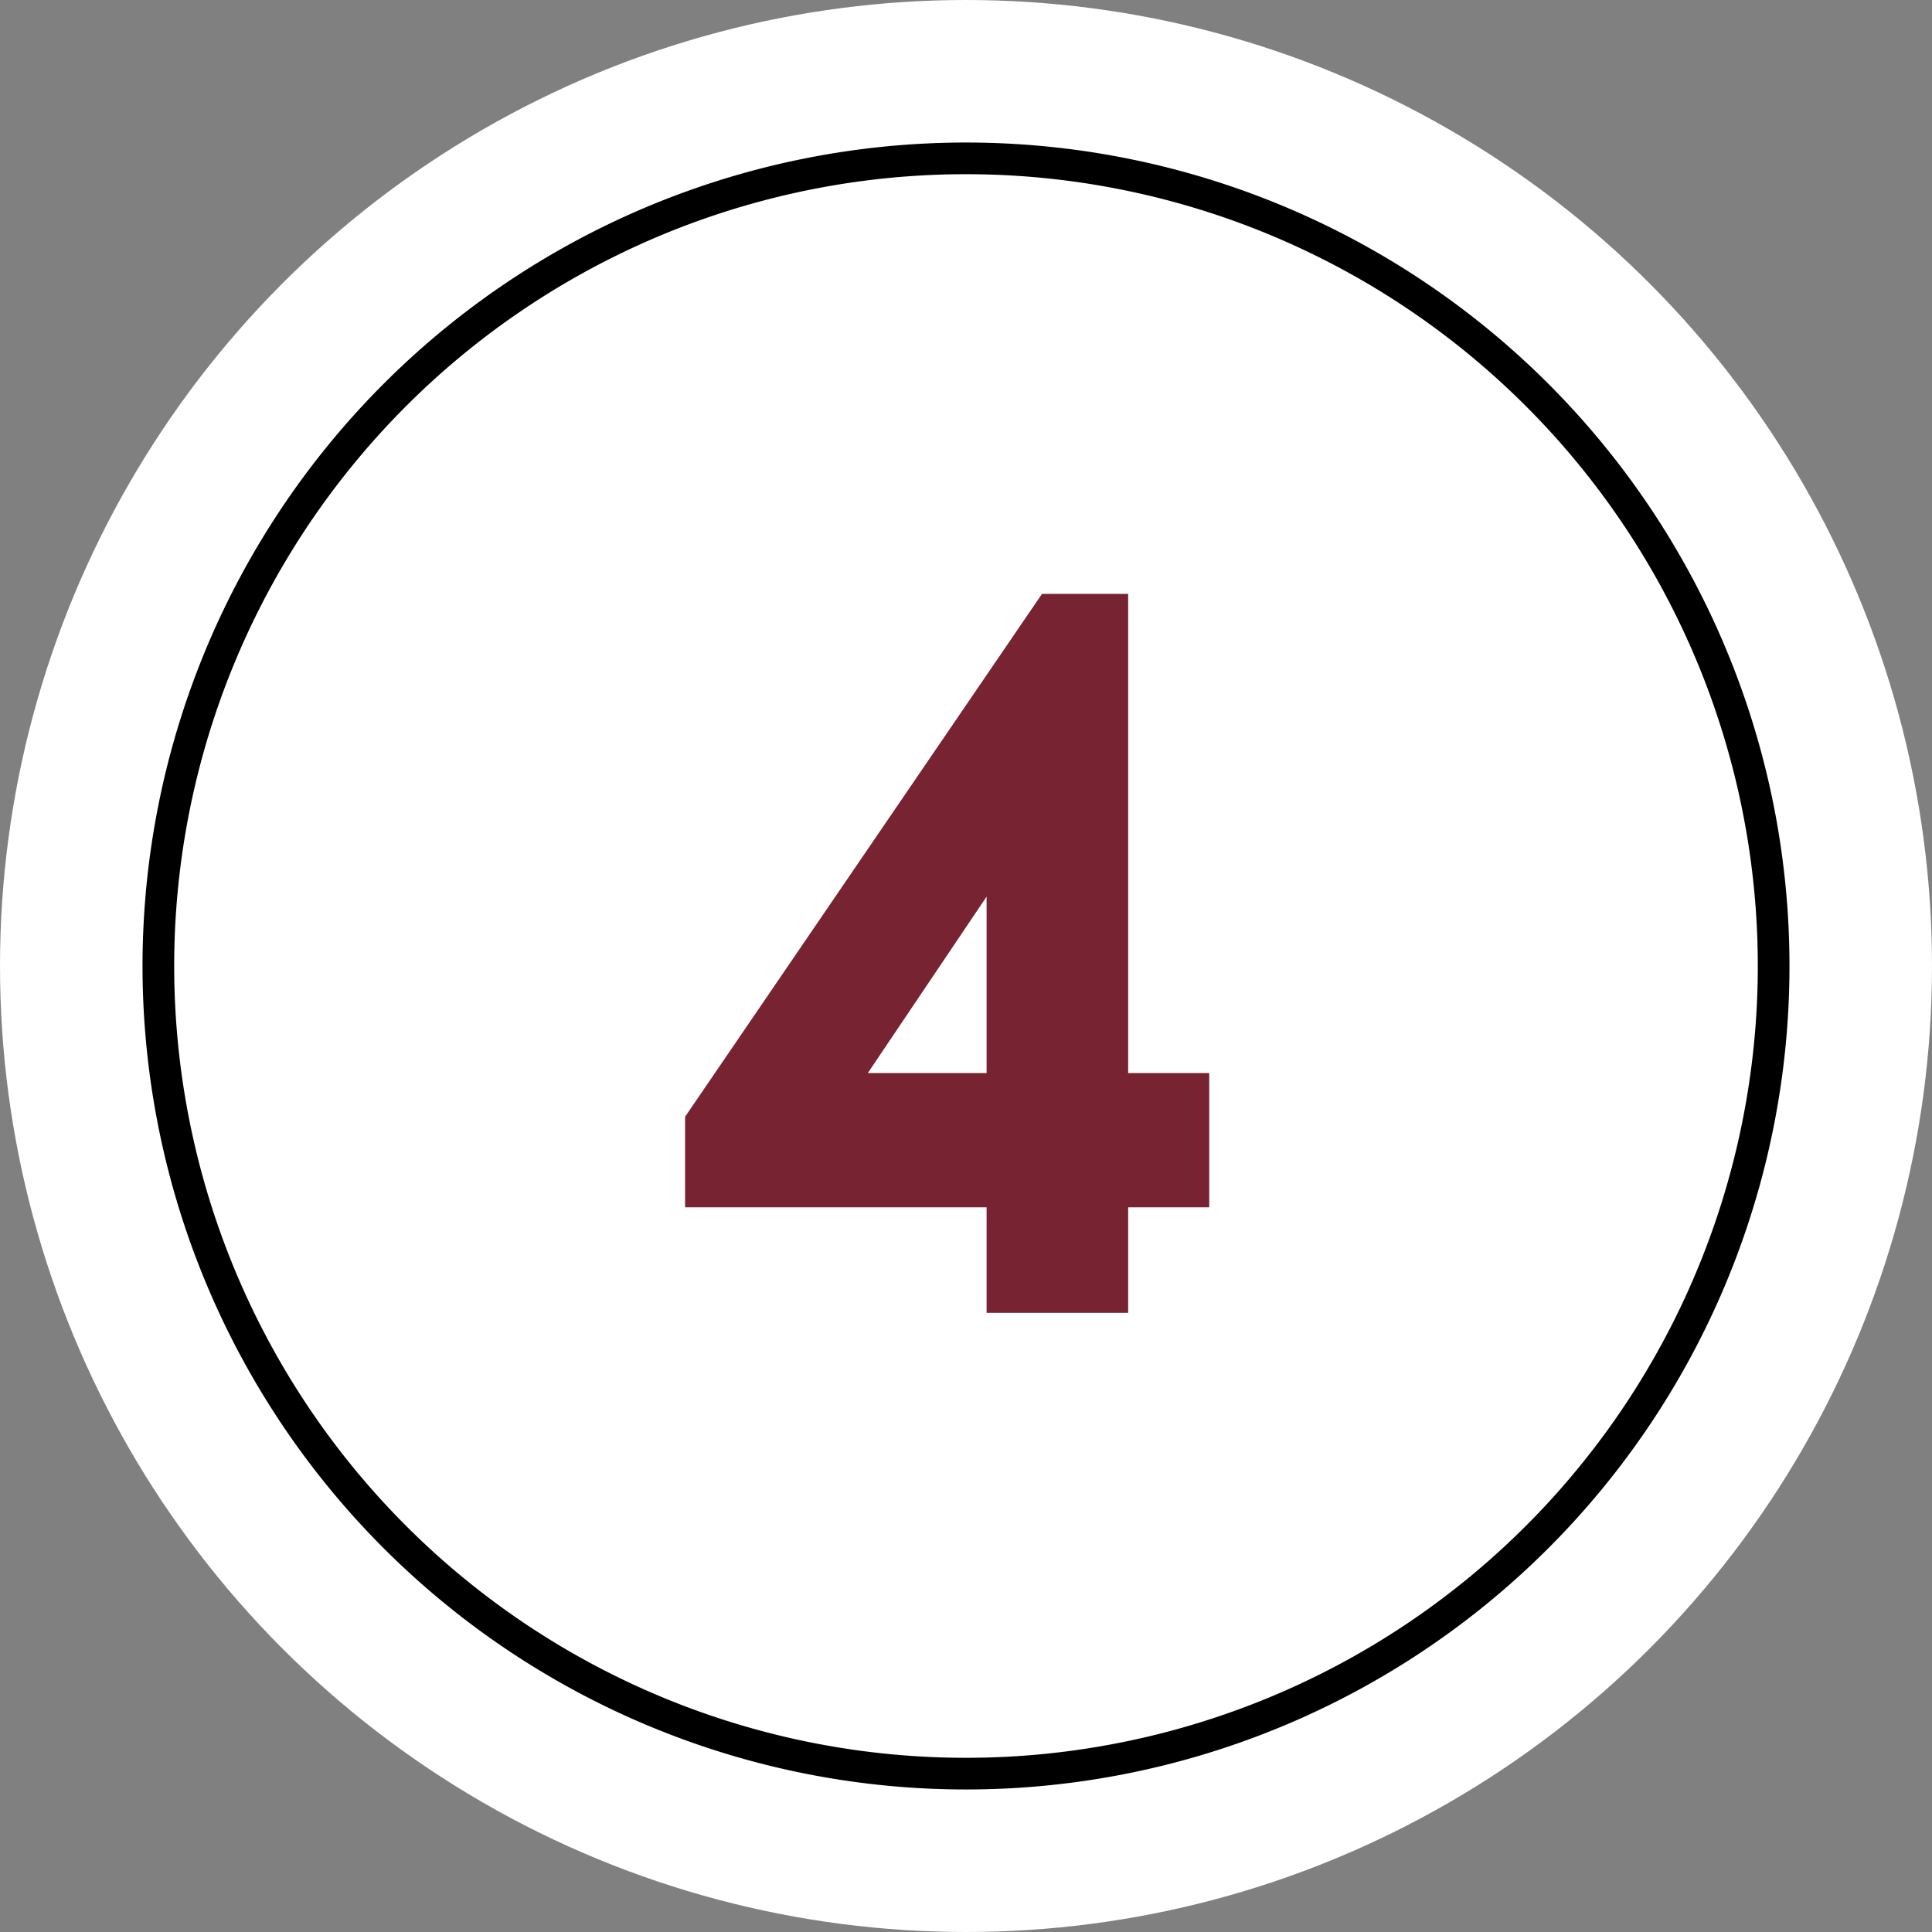
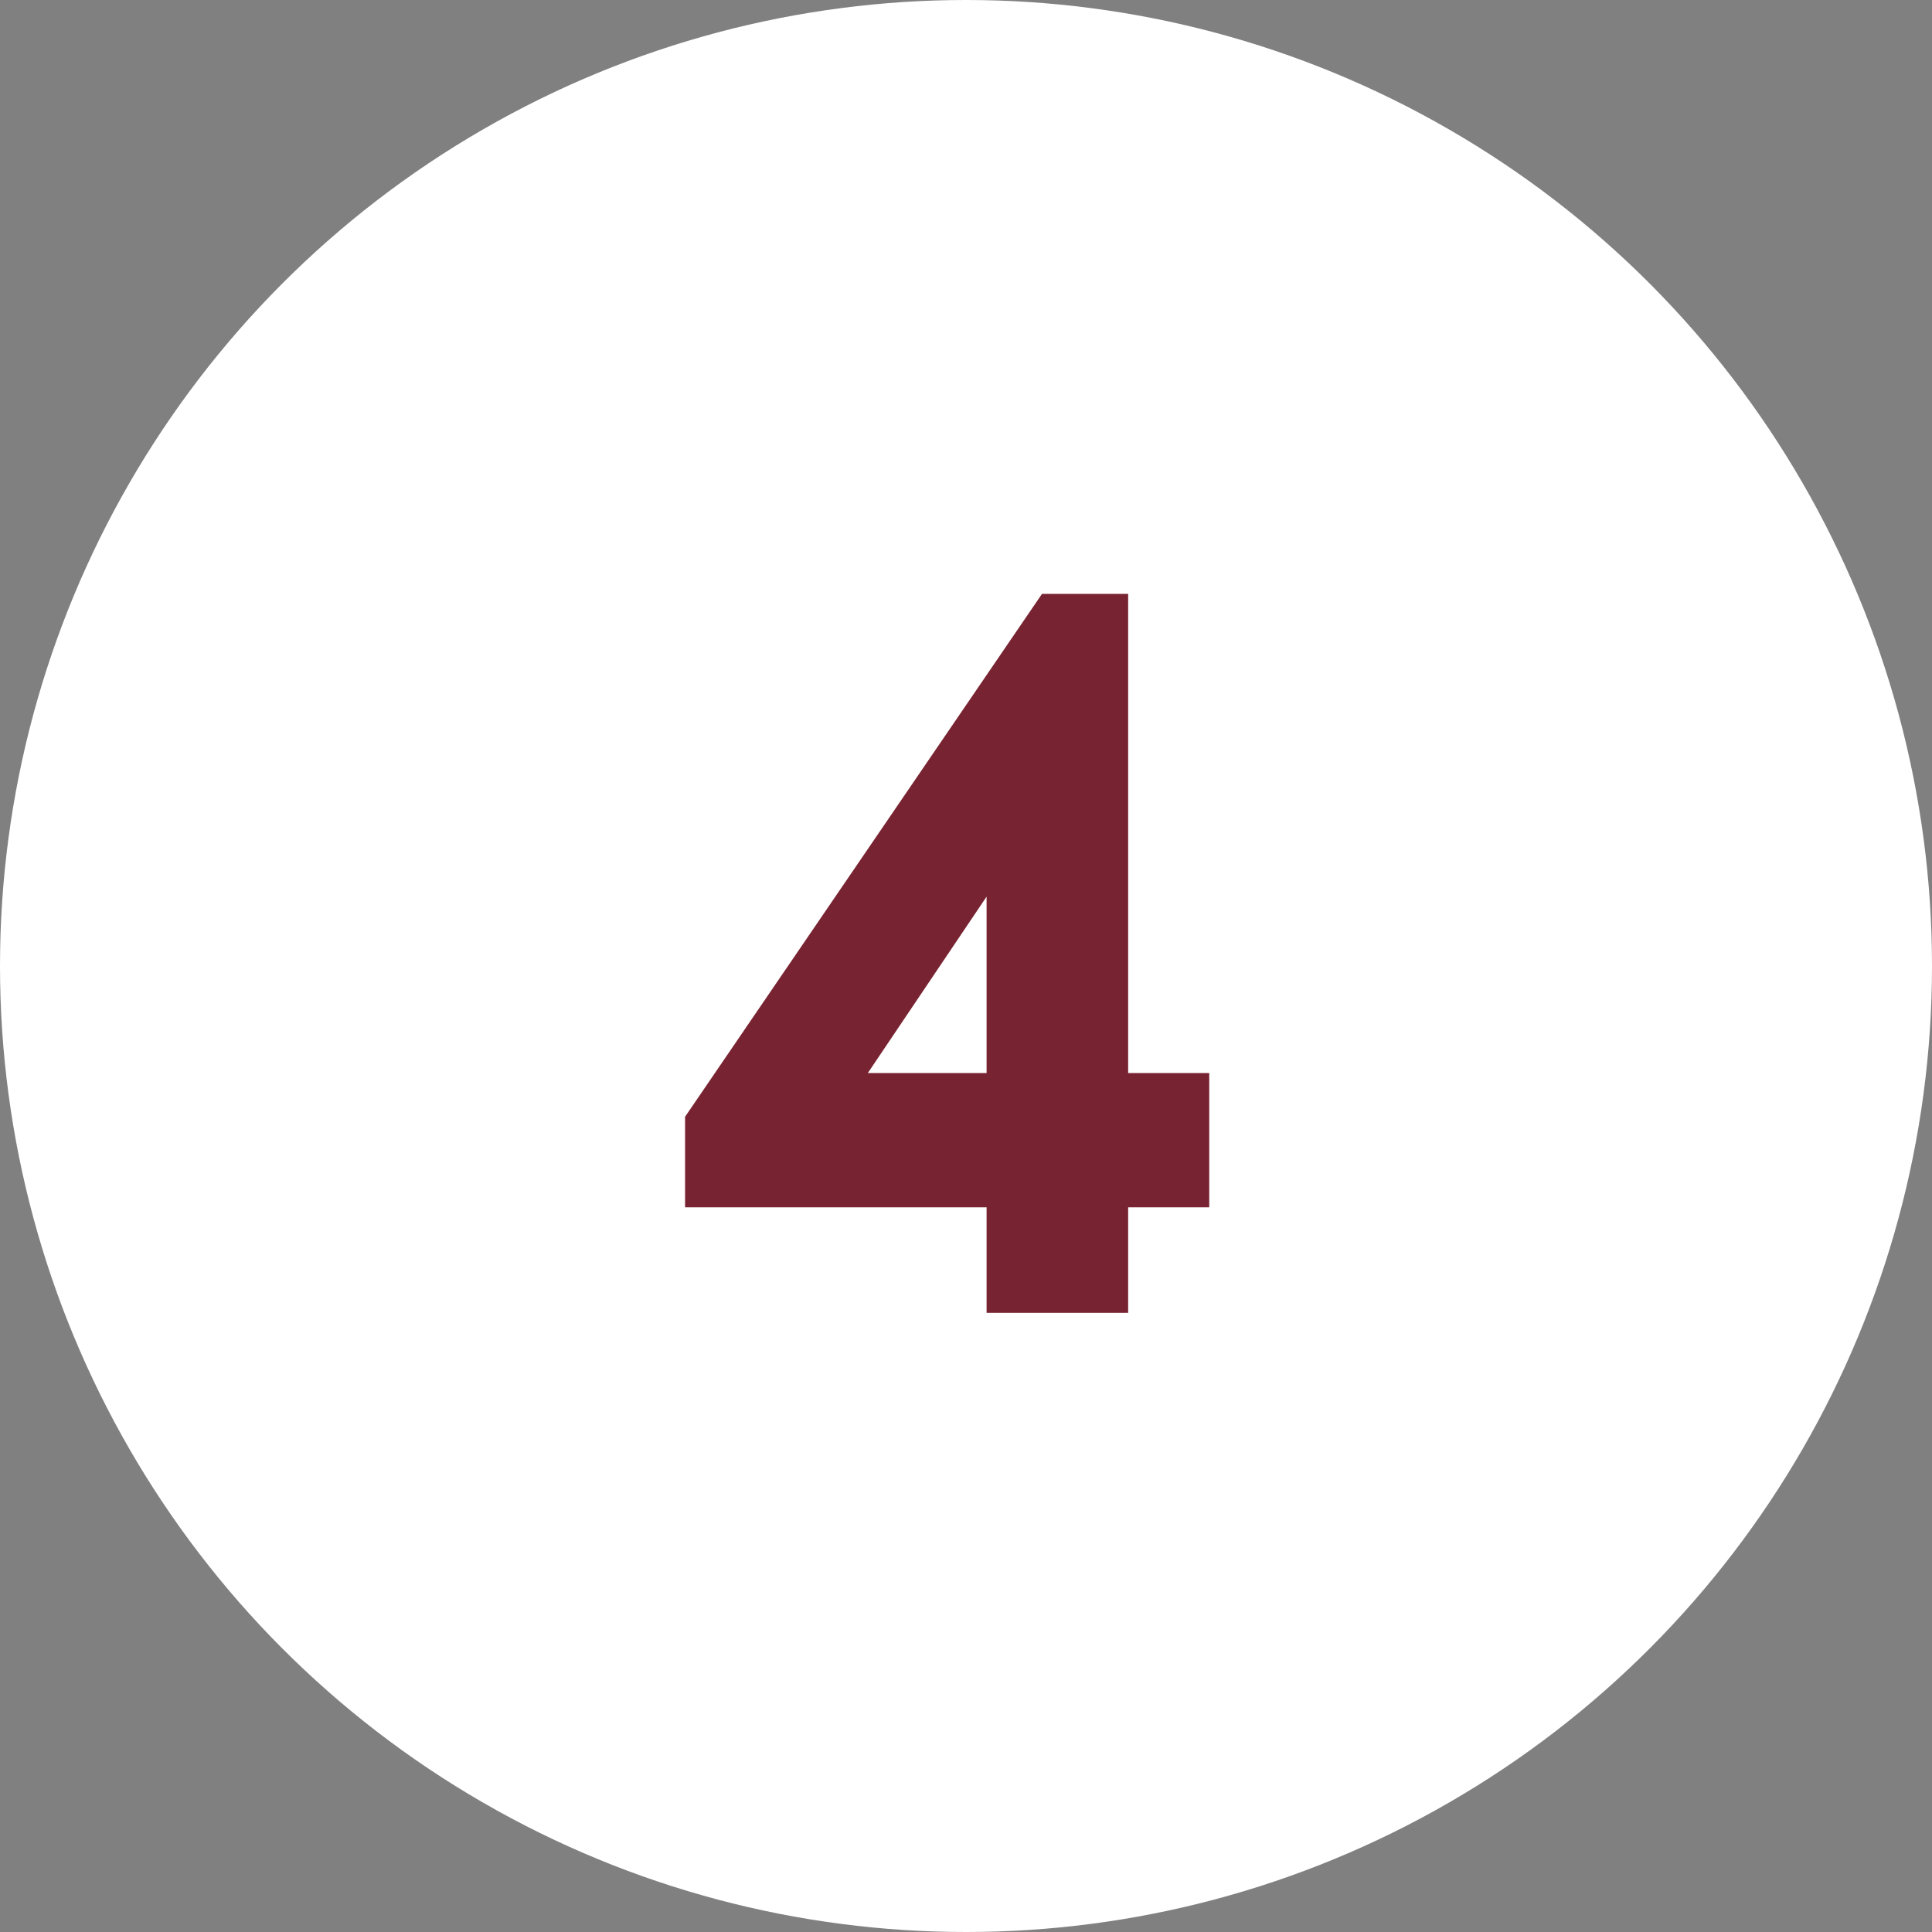
<svg xmlns="http://www.w3.org/2000/svg" viewBox="0 0 61 61">
  <rect x="0" y="0" width="61" height="61" fill="#808080" stroke="none" />
  <title>Recurso 9</title>
  <g id="e4062d87-eece-4edb-9759-2dd6fff5b85f" data-name="Capa 2">
    <g id="ebd85868-a97b-4091-b0d4-f4b54149fdfd" data-name="Capa 1">
      <circle cx="30.5" cy="30.5" r="30.5" style="fill:#fff" />
-       <path d="M30.5,56.5a26,26,0,1,1,26-26A26,26,0,0,1,30.5,56.5Zm0-51a25,25,0,1,0,25,25A25,25,0,0,0,30.5,5.5Z" />
      <path d="M31.15,38.12H21.63V35.26L32.9,18.75h2.72V33.88h2.56v4.24H35.62v3.33H31.15Zm0-4.24V28.31L27.4,33.88Z" style="fill:#782331" />
    </g>
  </g>
</svg>